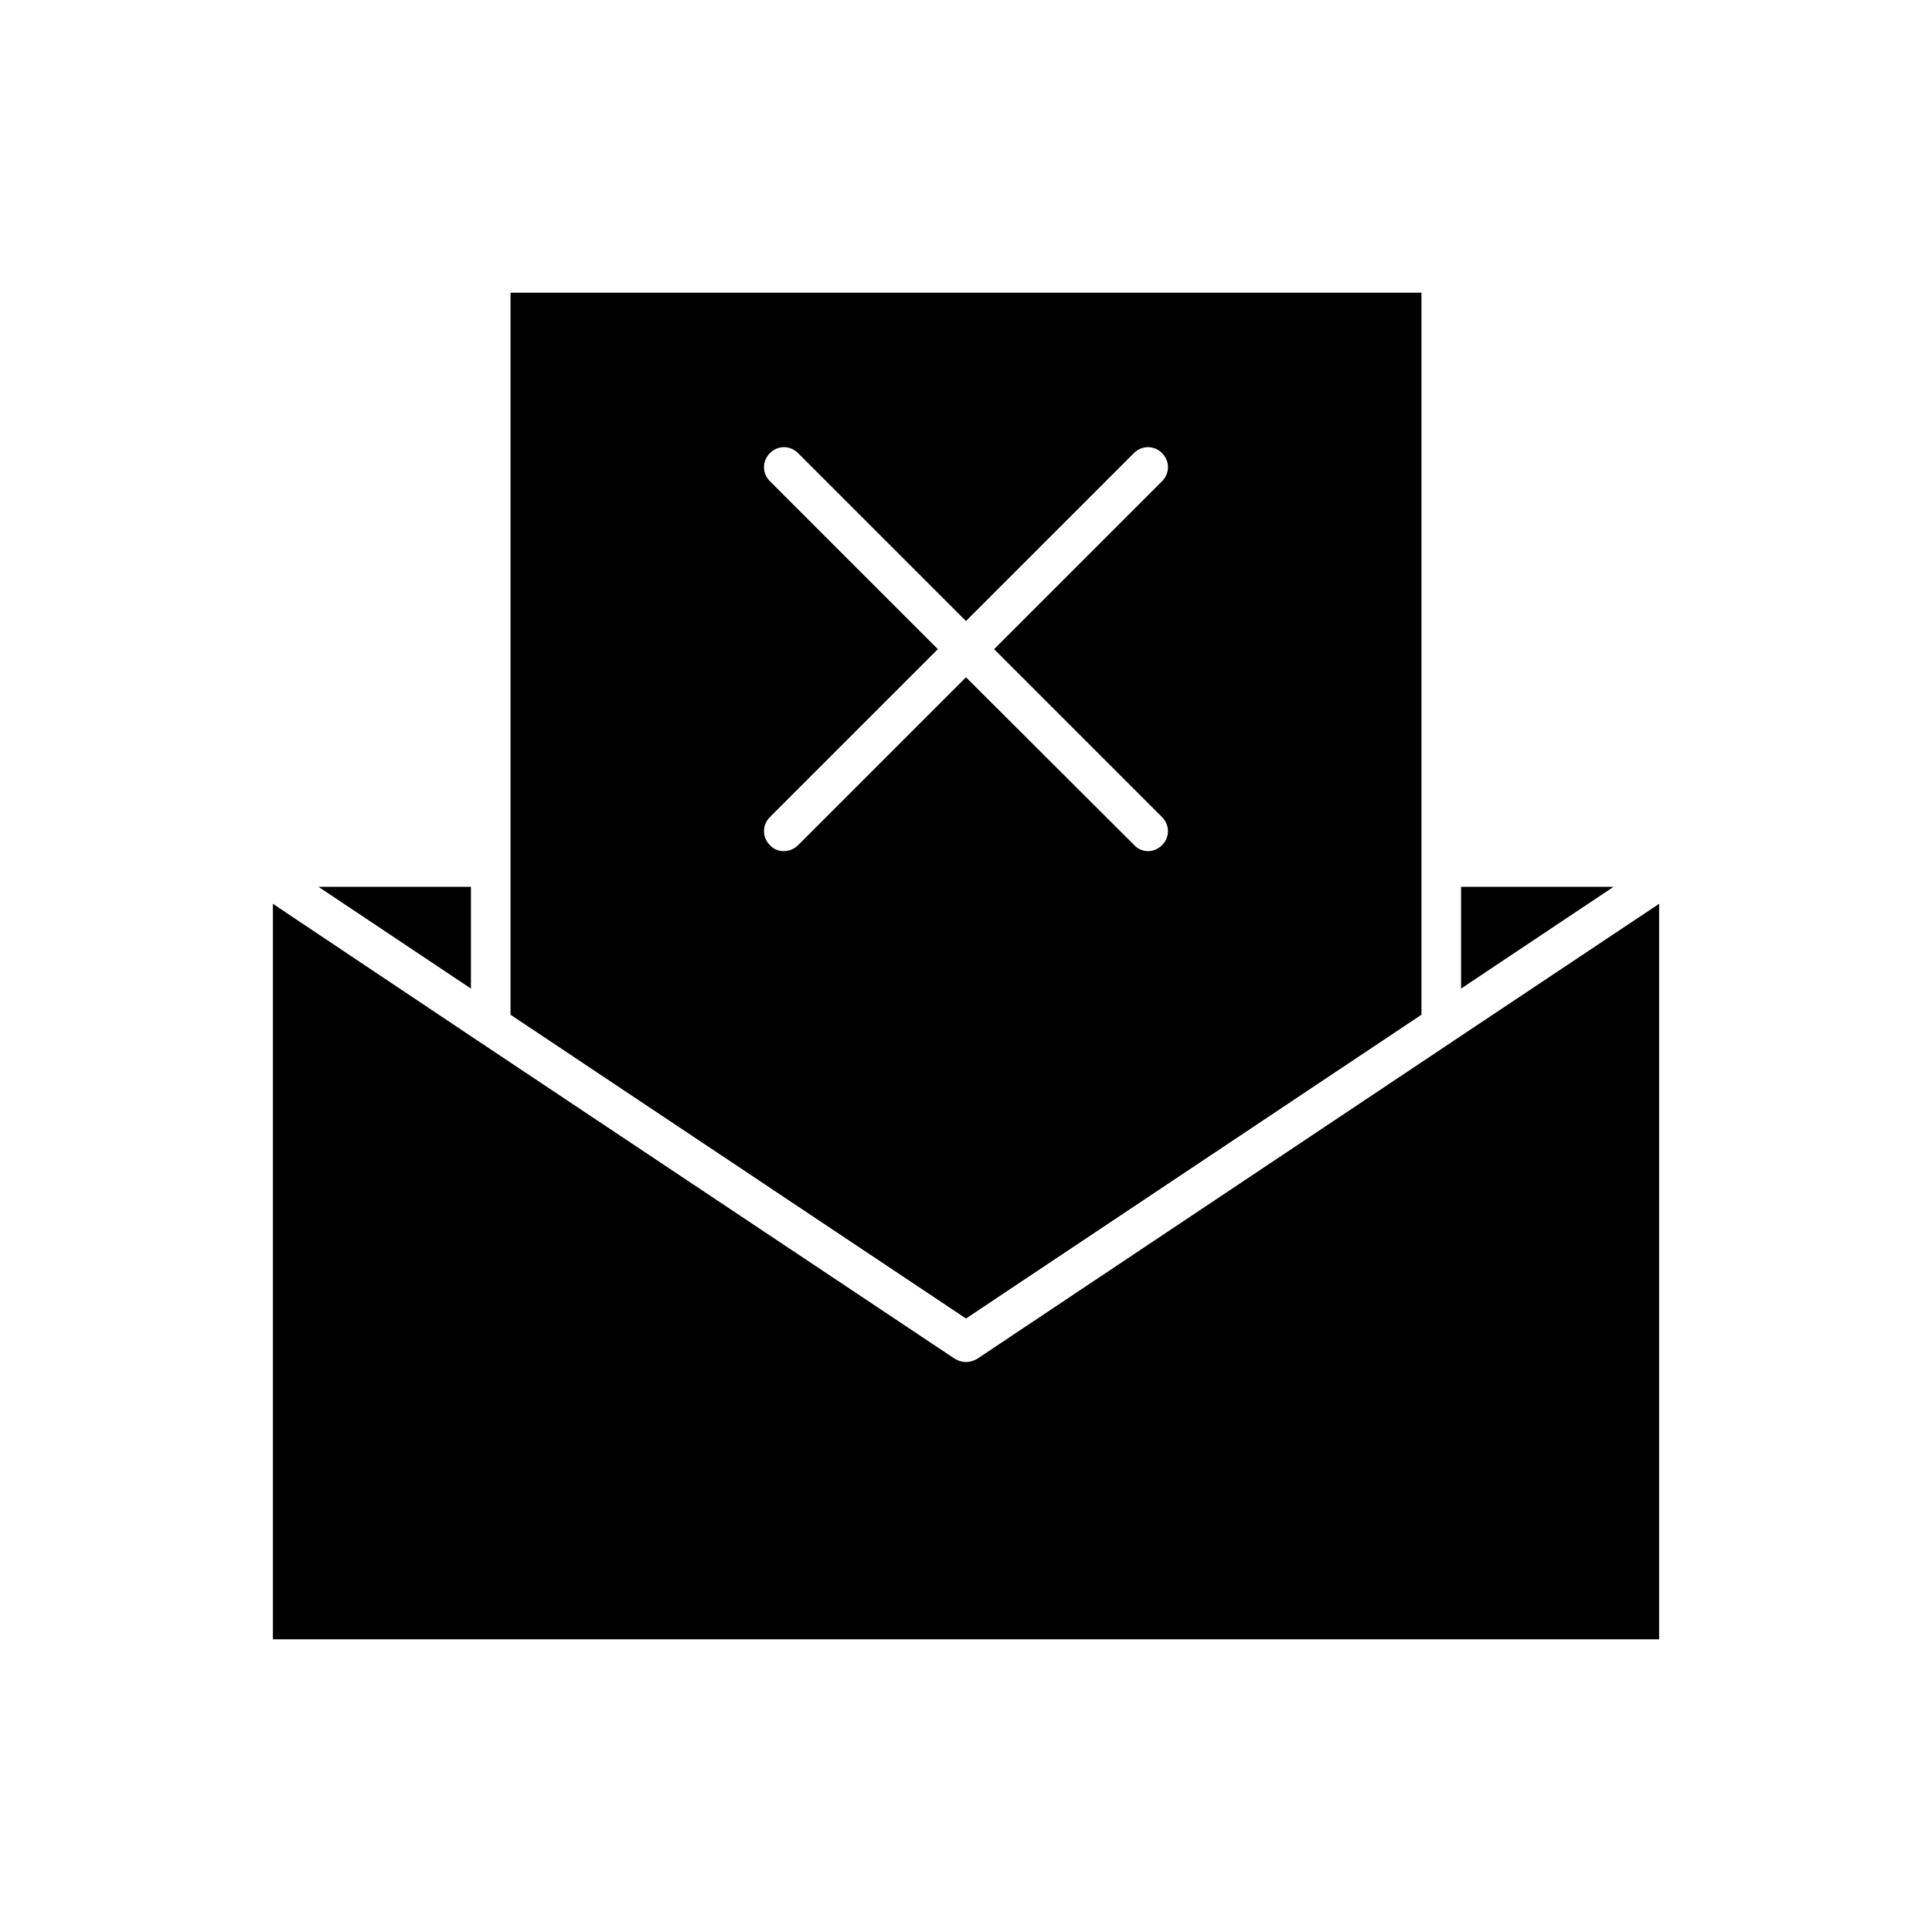
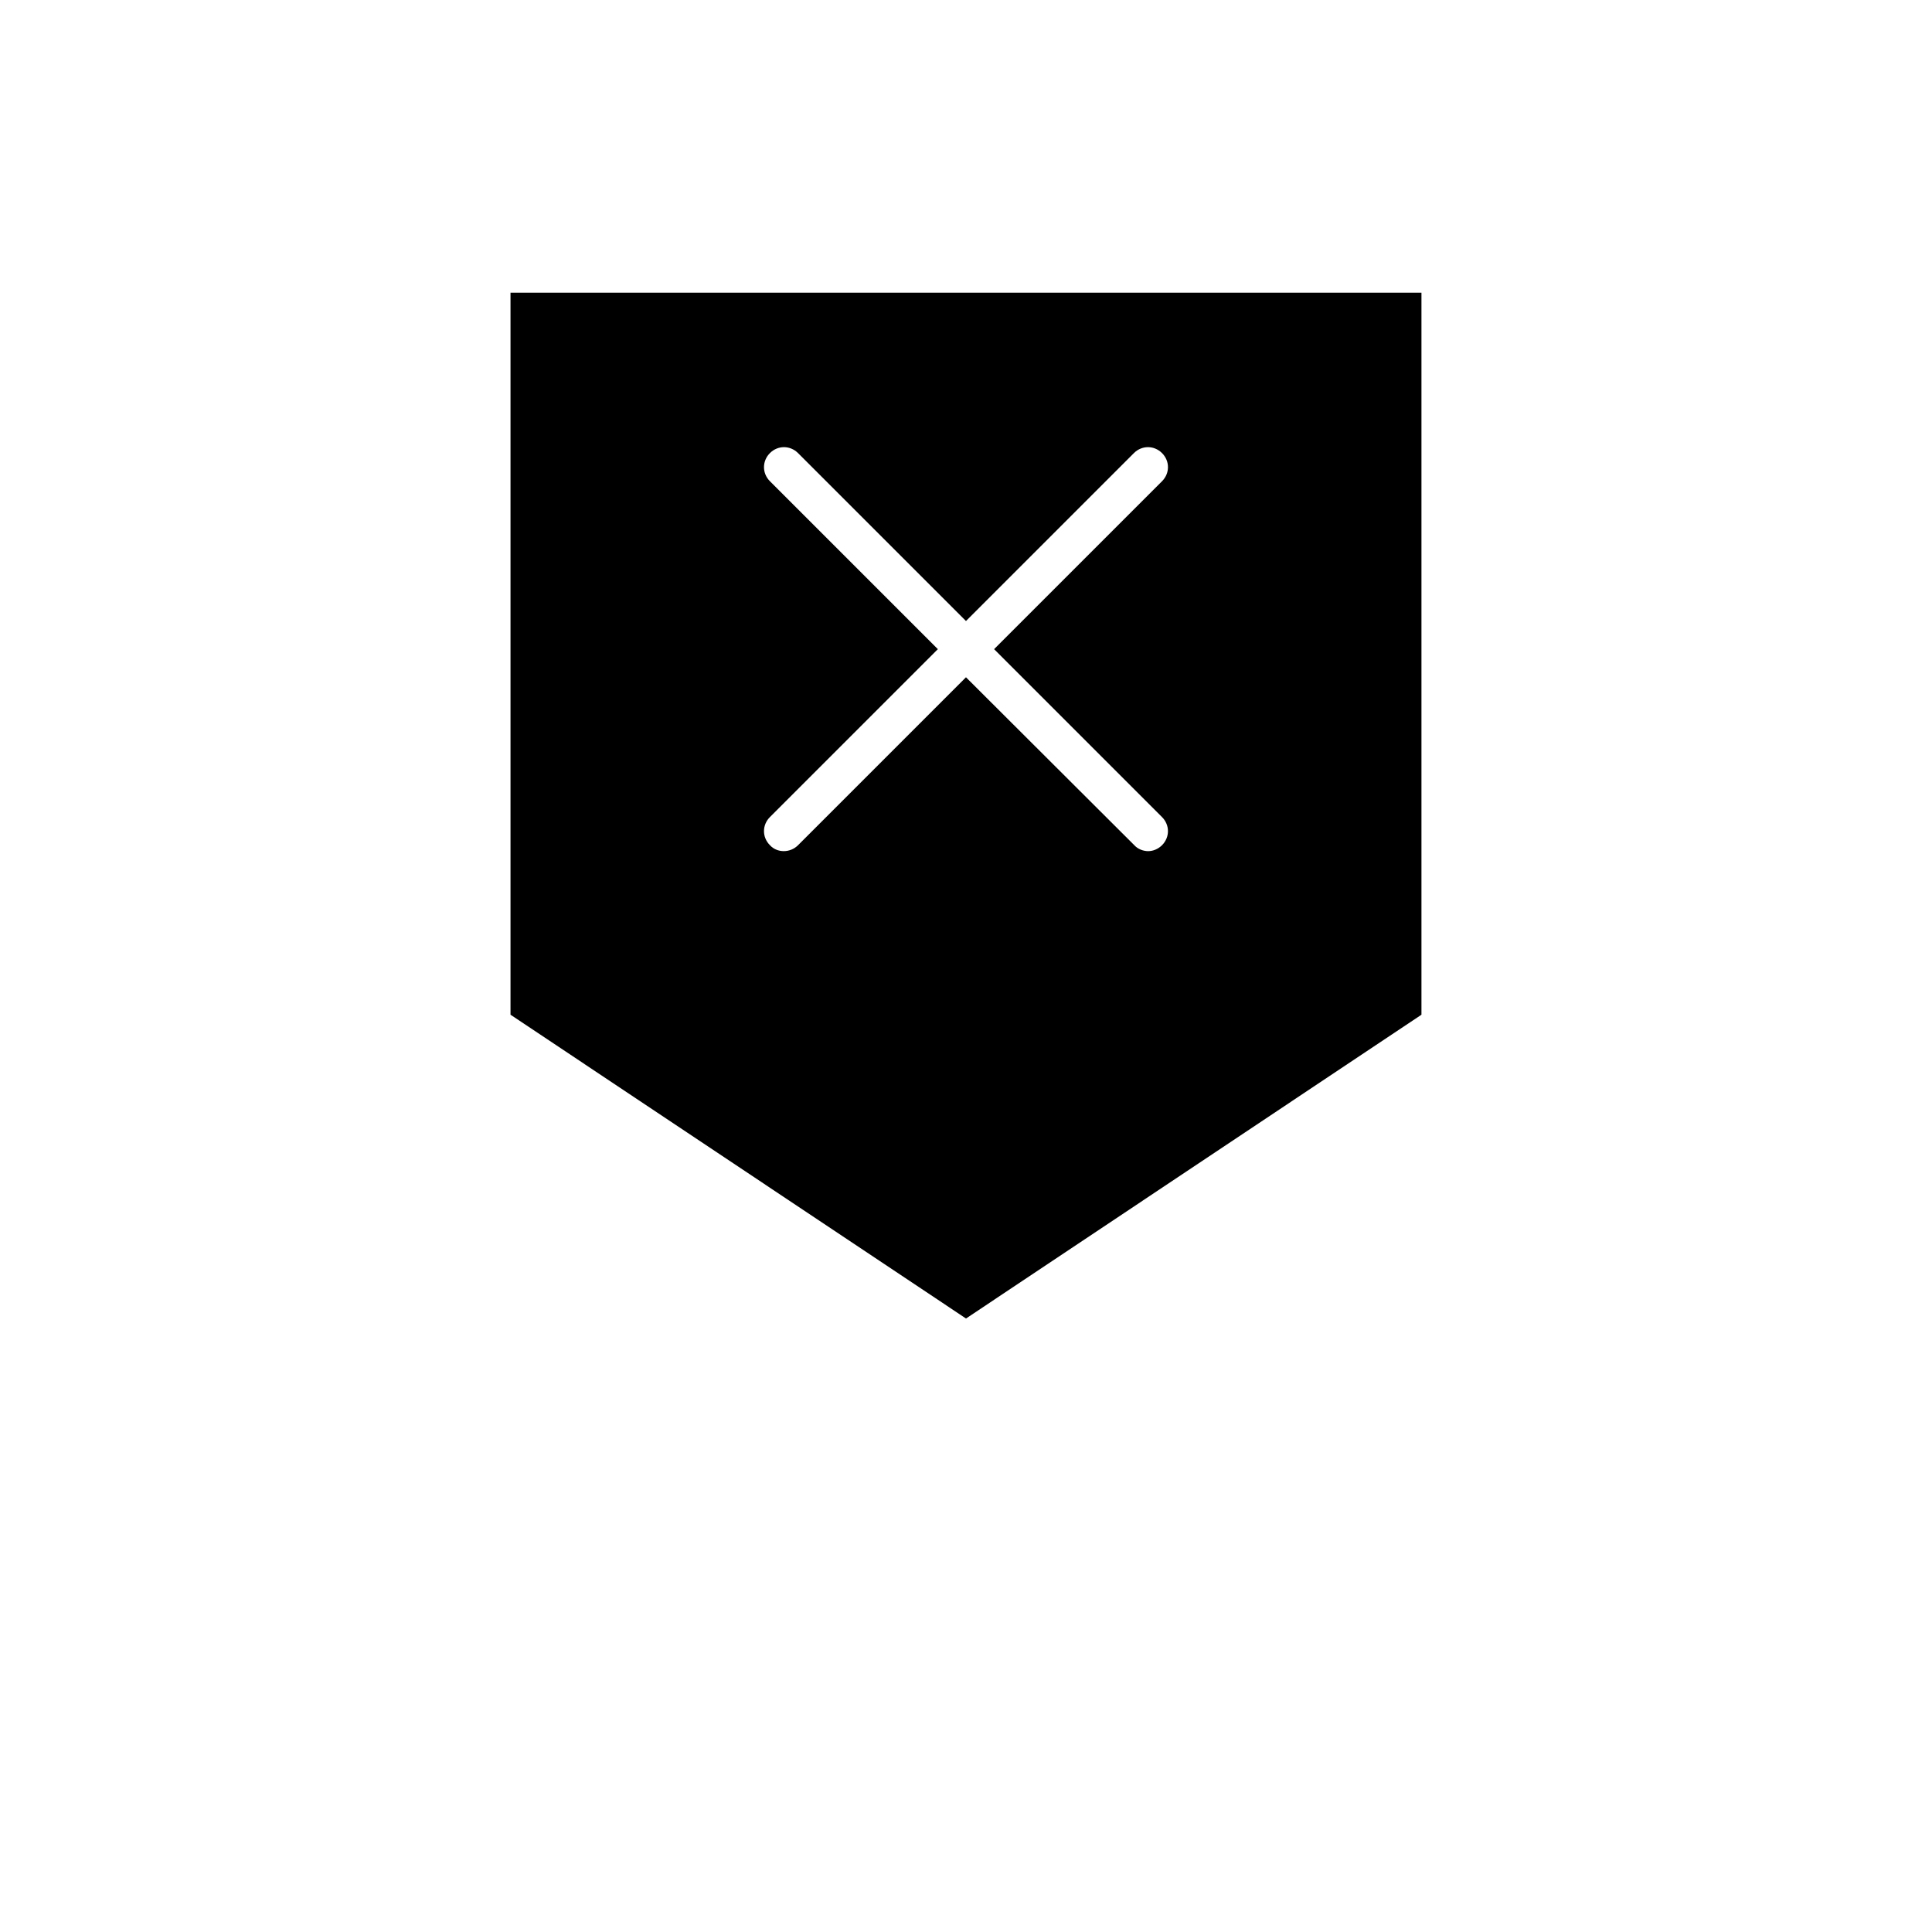
<svg xmlns="http://www.w3.org/2000/svg" fill="#000000" width="800px" height="800px" version="1.1" viewBox="144 144 512 512">
  <g>
-     <path d="m268.8 379.01h-40.41l40.41 26.973z" />
-     <path d="m402.94 504.12c-0.945 0.523-1.891 0.836-2.938 0.836-1.051 0-1.996-0.316-2.938-0.84l-125.95-83.969-54.793-36.629v194.91h367.36l0.004-194.91-54.789 36.527z" />
-     <path d="m531.2 379.01v26.973l40.41-26.973z" />
+     <path d="m531.2 379.01v26.973z" />
    <path d="m520.7 412.91v-191.34h-241.41v191.34l120.71 80.508zm-168.99-43.352c-1.363 0-2.731-0.523-3.672-1.574-2.098-2.098-2.098-5.352 0-7.453l44.504-44.5-44.504-44.504c-2.098-2.098-2.098-5.352 0-7.453 2.098-2.098 5.352-2.098 7.453 0l44.504 44.504 44.504-44.504c2.098-2.098 5.352-2.098 7.453 0 2.098 2.098 2.098 5.352 0 7.453l-44.508 44.504 44.504 44.504c2.098 2.098 2.098 5.352 0 7.453-1.051 1.051-2.414 1.574-3.672 1.574s-2.731-0.523-3.672-1.574l-44.609-44.504-44.504 44.504c-1.051 1.047-2.414 1.57-3.781 1.57z" />
  </g>
</svg>